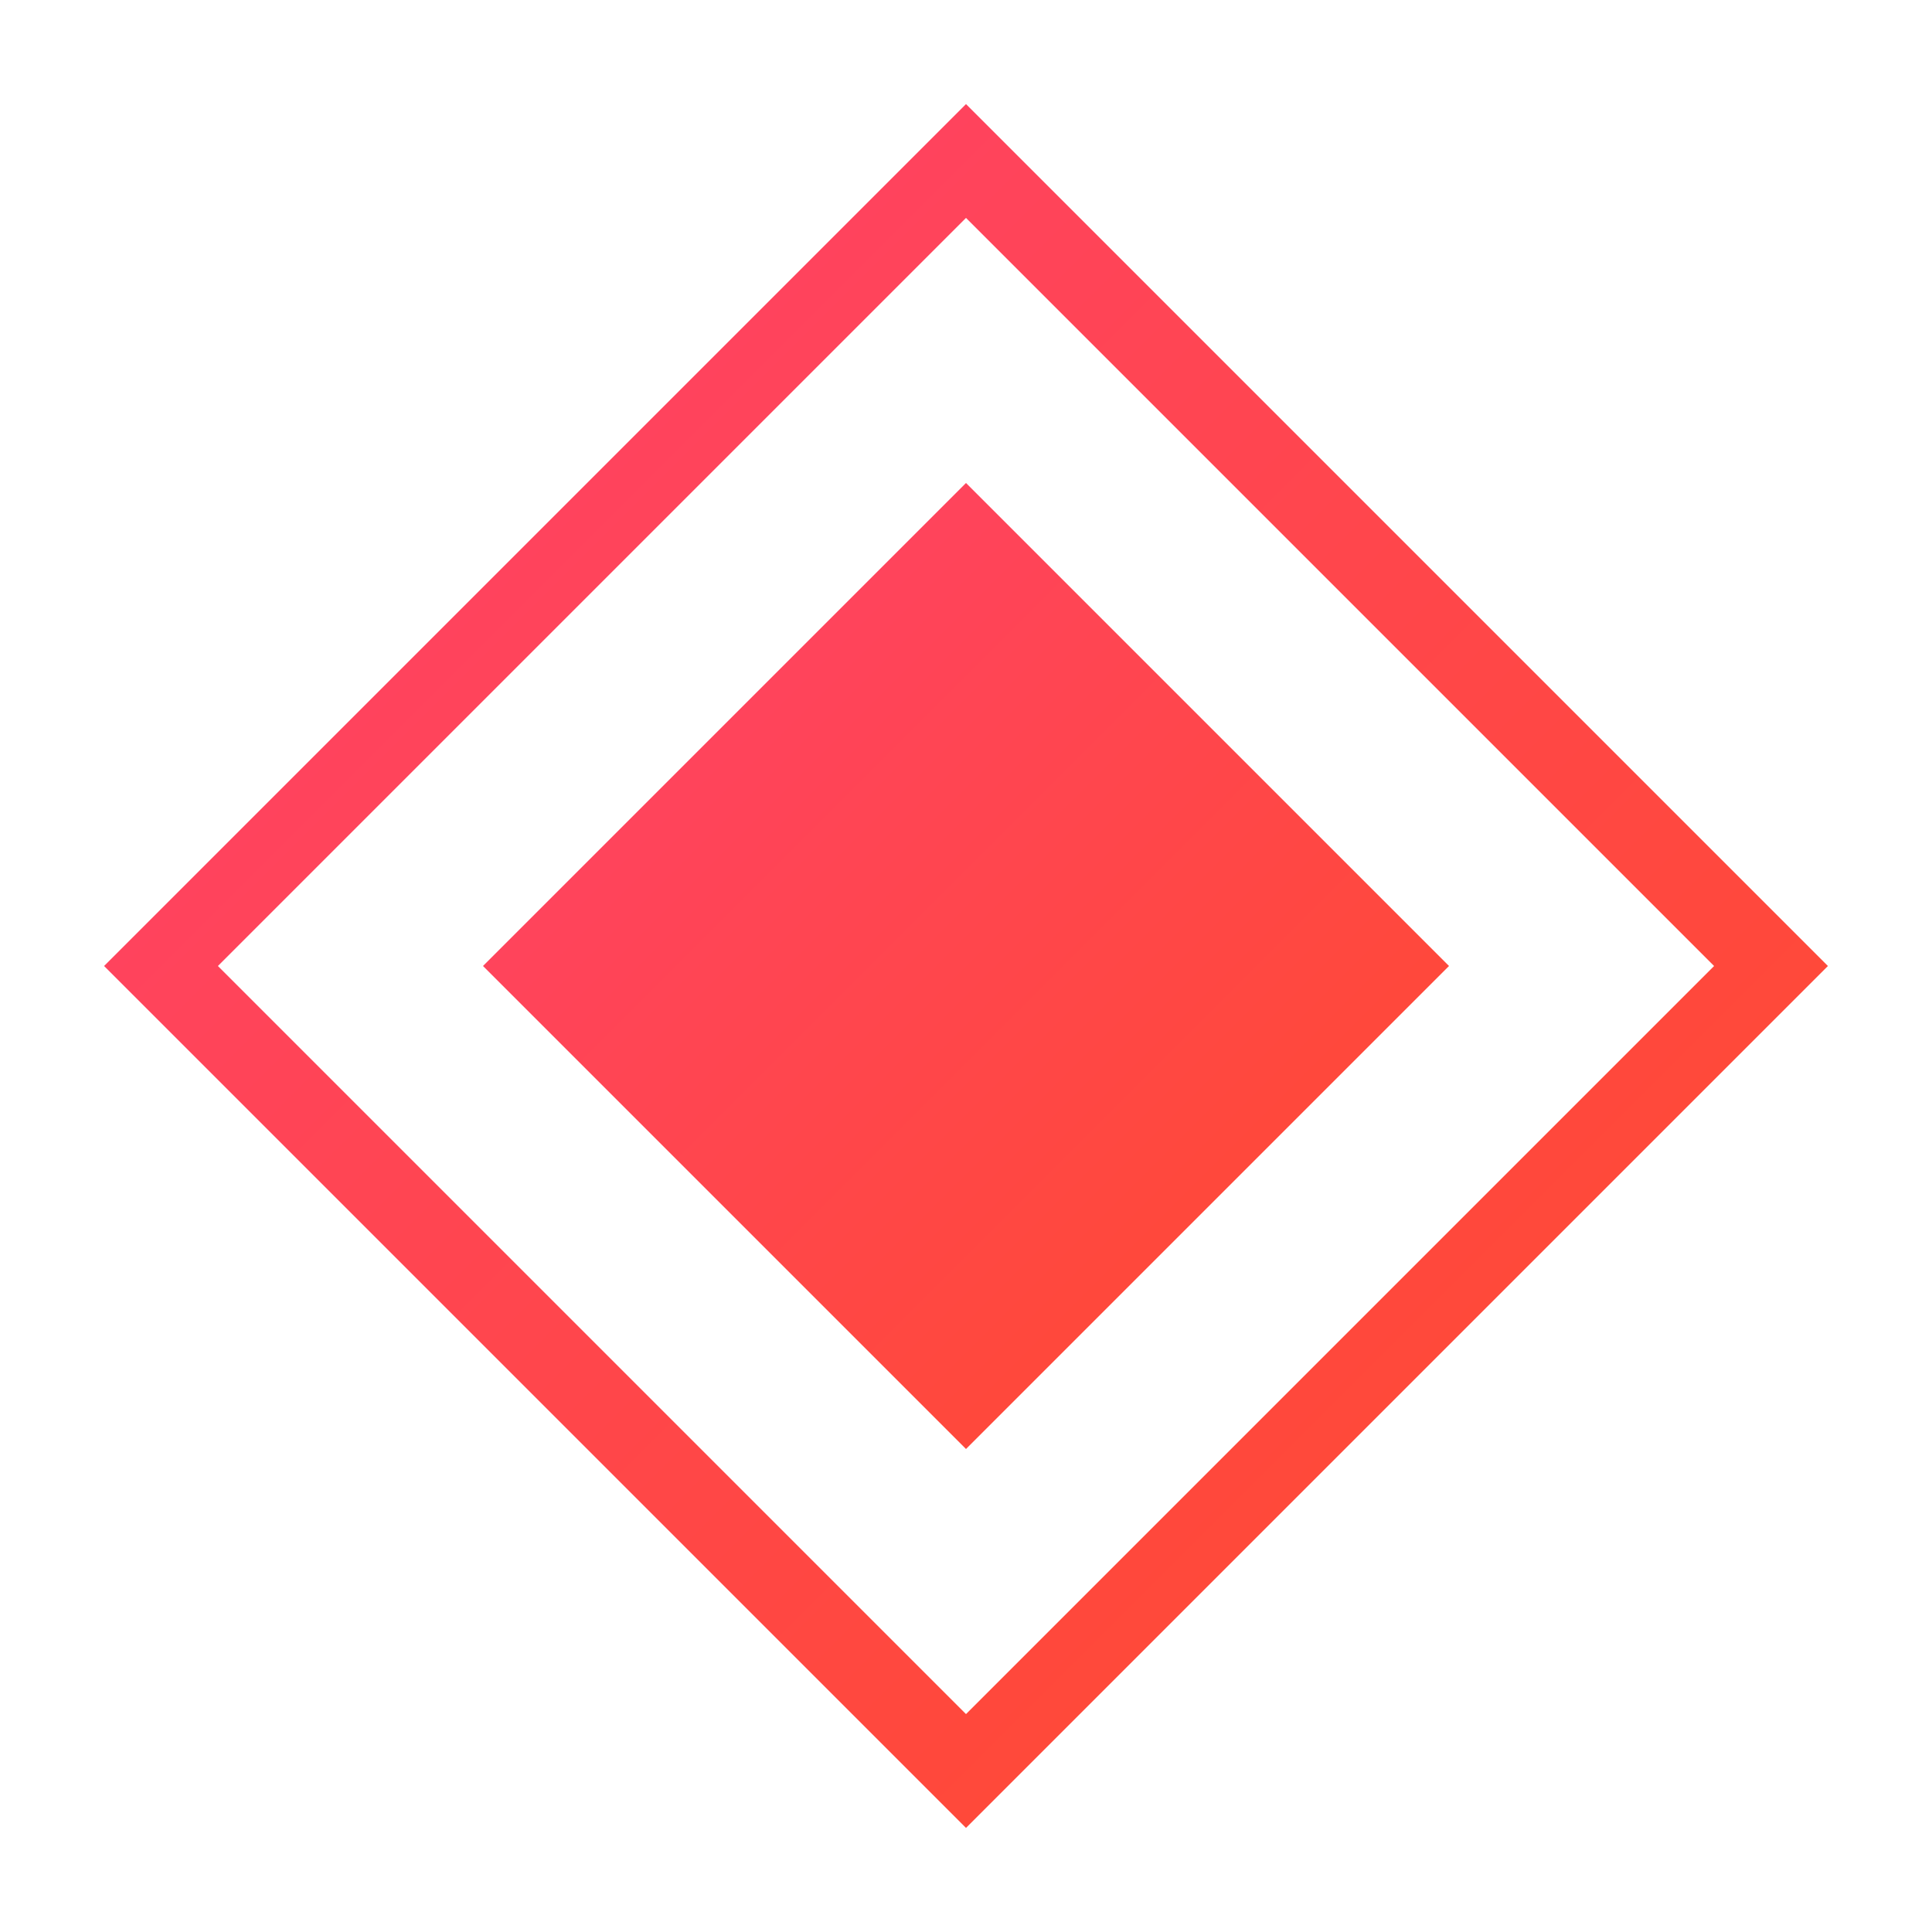
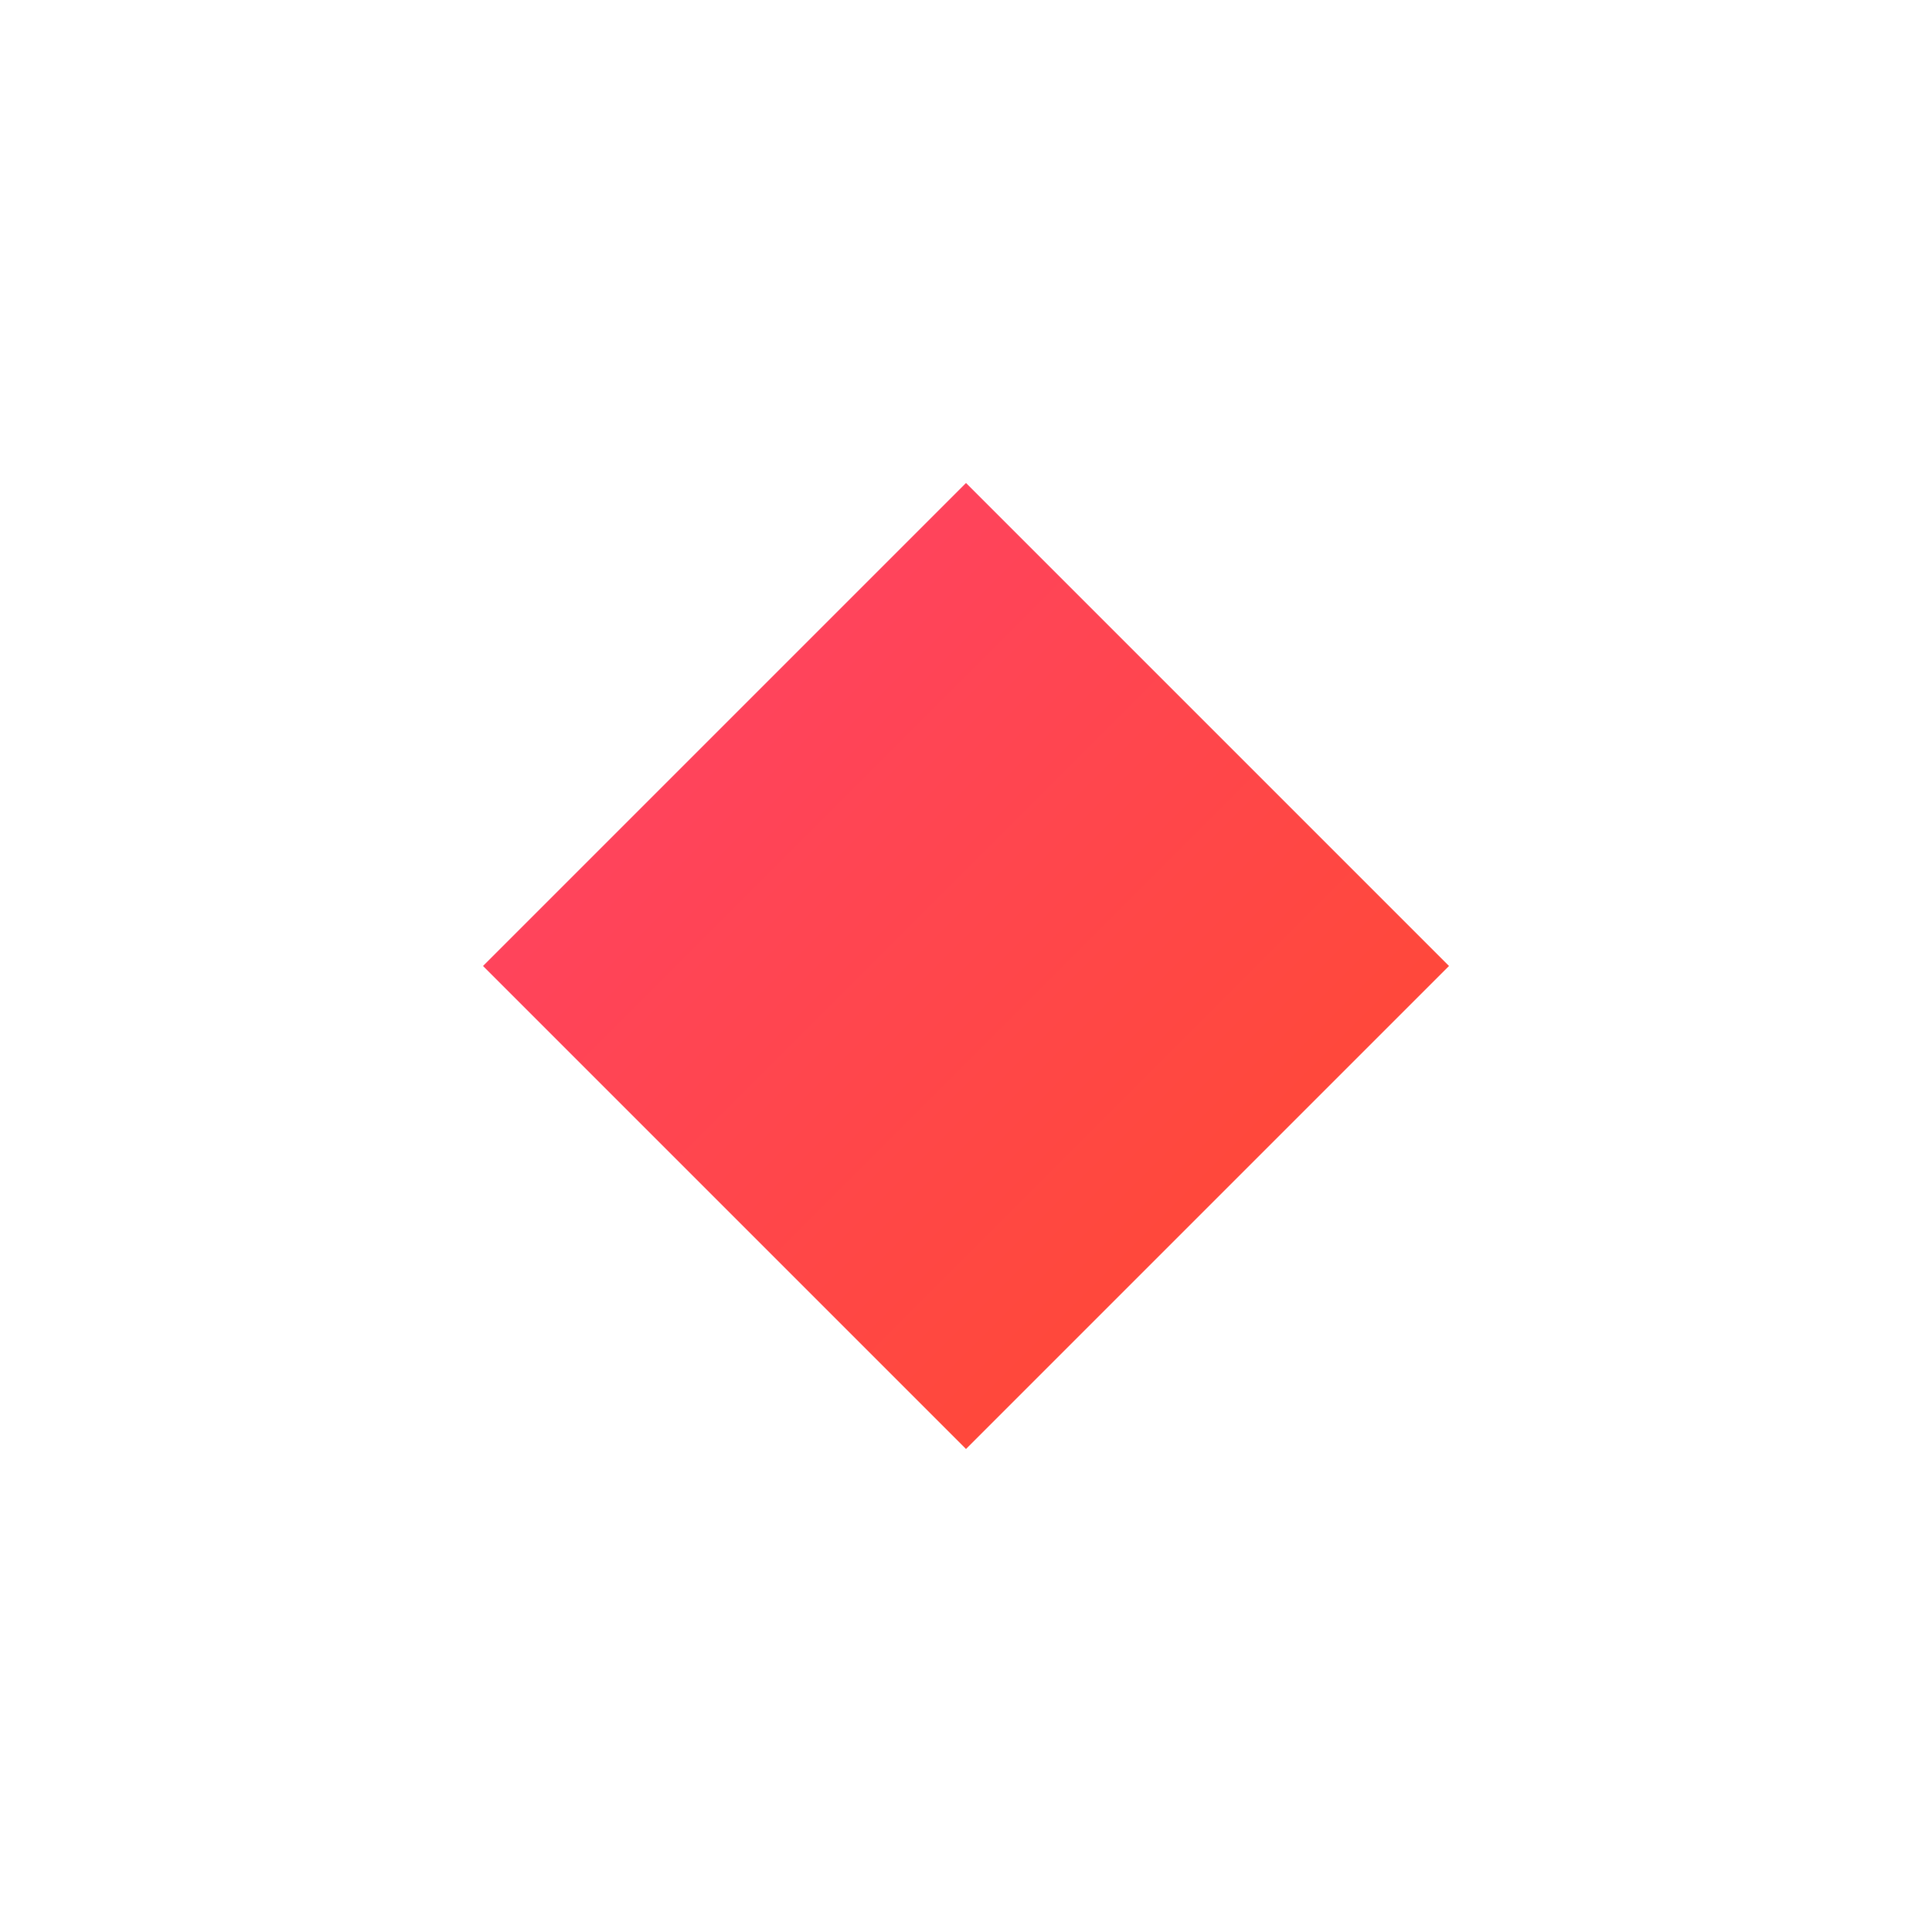
<svg xmlns="http://www.w3.org/2000/svg" width="48" height="48" viewBox="0 0 48 48" fill="none">
-   <path d="M24 4L44 24L24 44L4 24L24 4Z" stroke="url(#paint0_linear)" stroke-width="2" />
  <path d="M24 12L36 24L24 36L12 24L24 12Z" fill="url(#paint1_linear)" />
  <defs>
    <linearGradient id="paint0_linear" x1="4" y1="4" x2="44" y2="44" gradientUnits="userSpaceOnUse">
      <stop stop-color="#FF416C" />
      <stop offset="1" stop-color="#FF4B2B" />
    </linearGradient>
    <linearGradient id="paint1_linear" x1="12" y1="12" x2="36" y2="36" gradientUnits="userSpaceOnUse">
      <stop stop-color="#FF416C" />
      <stop offset="1" stop-color="#FF4B2B" />
    </linearGradient>
  </defs>
</svg>